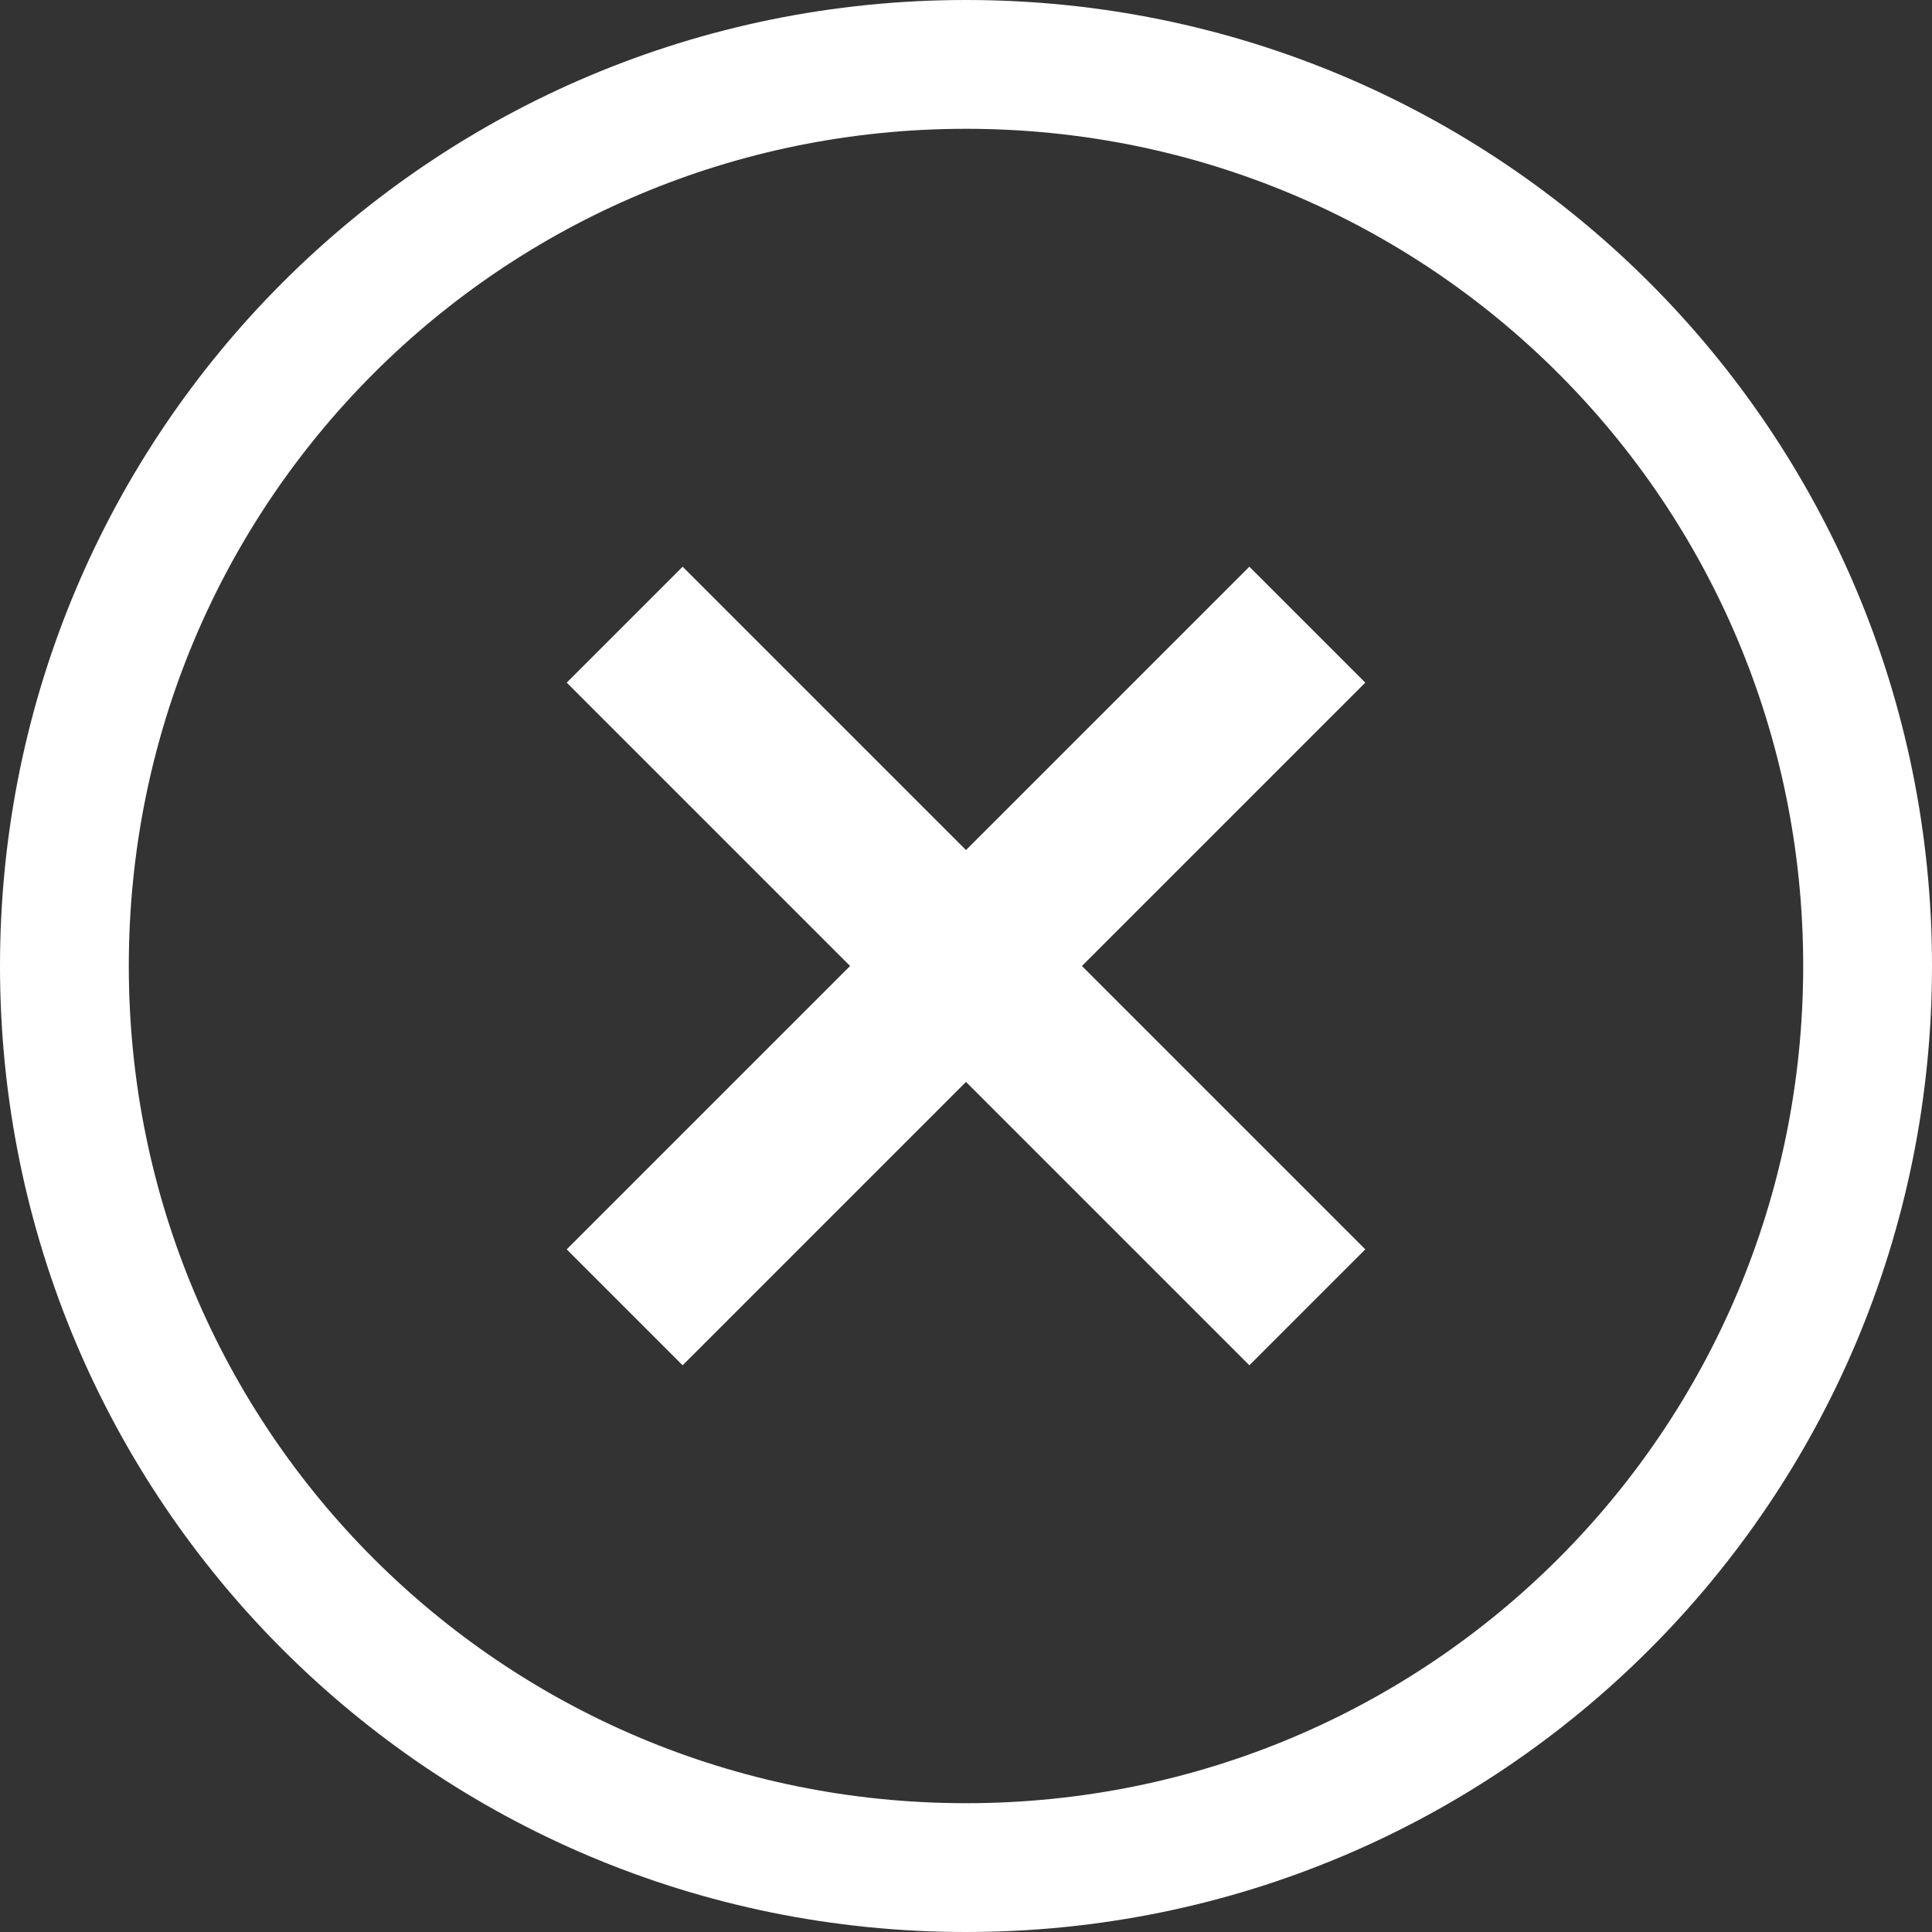
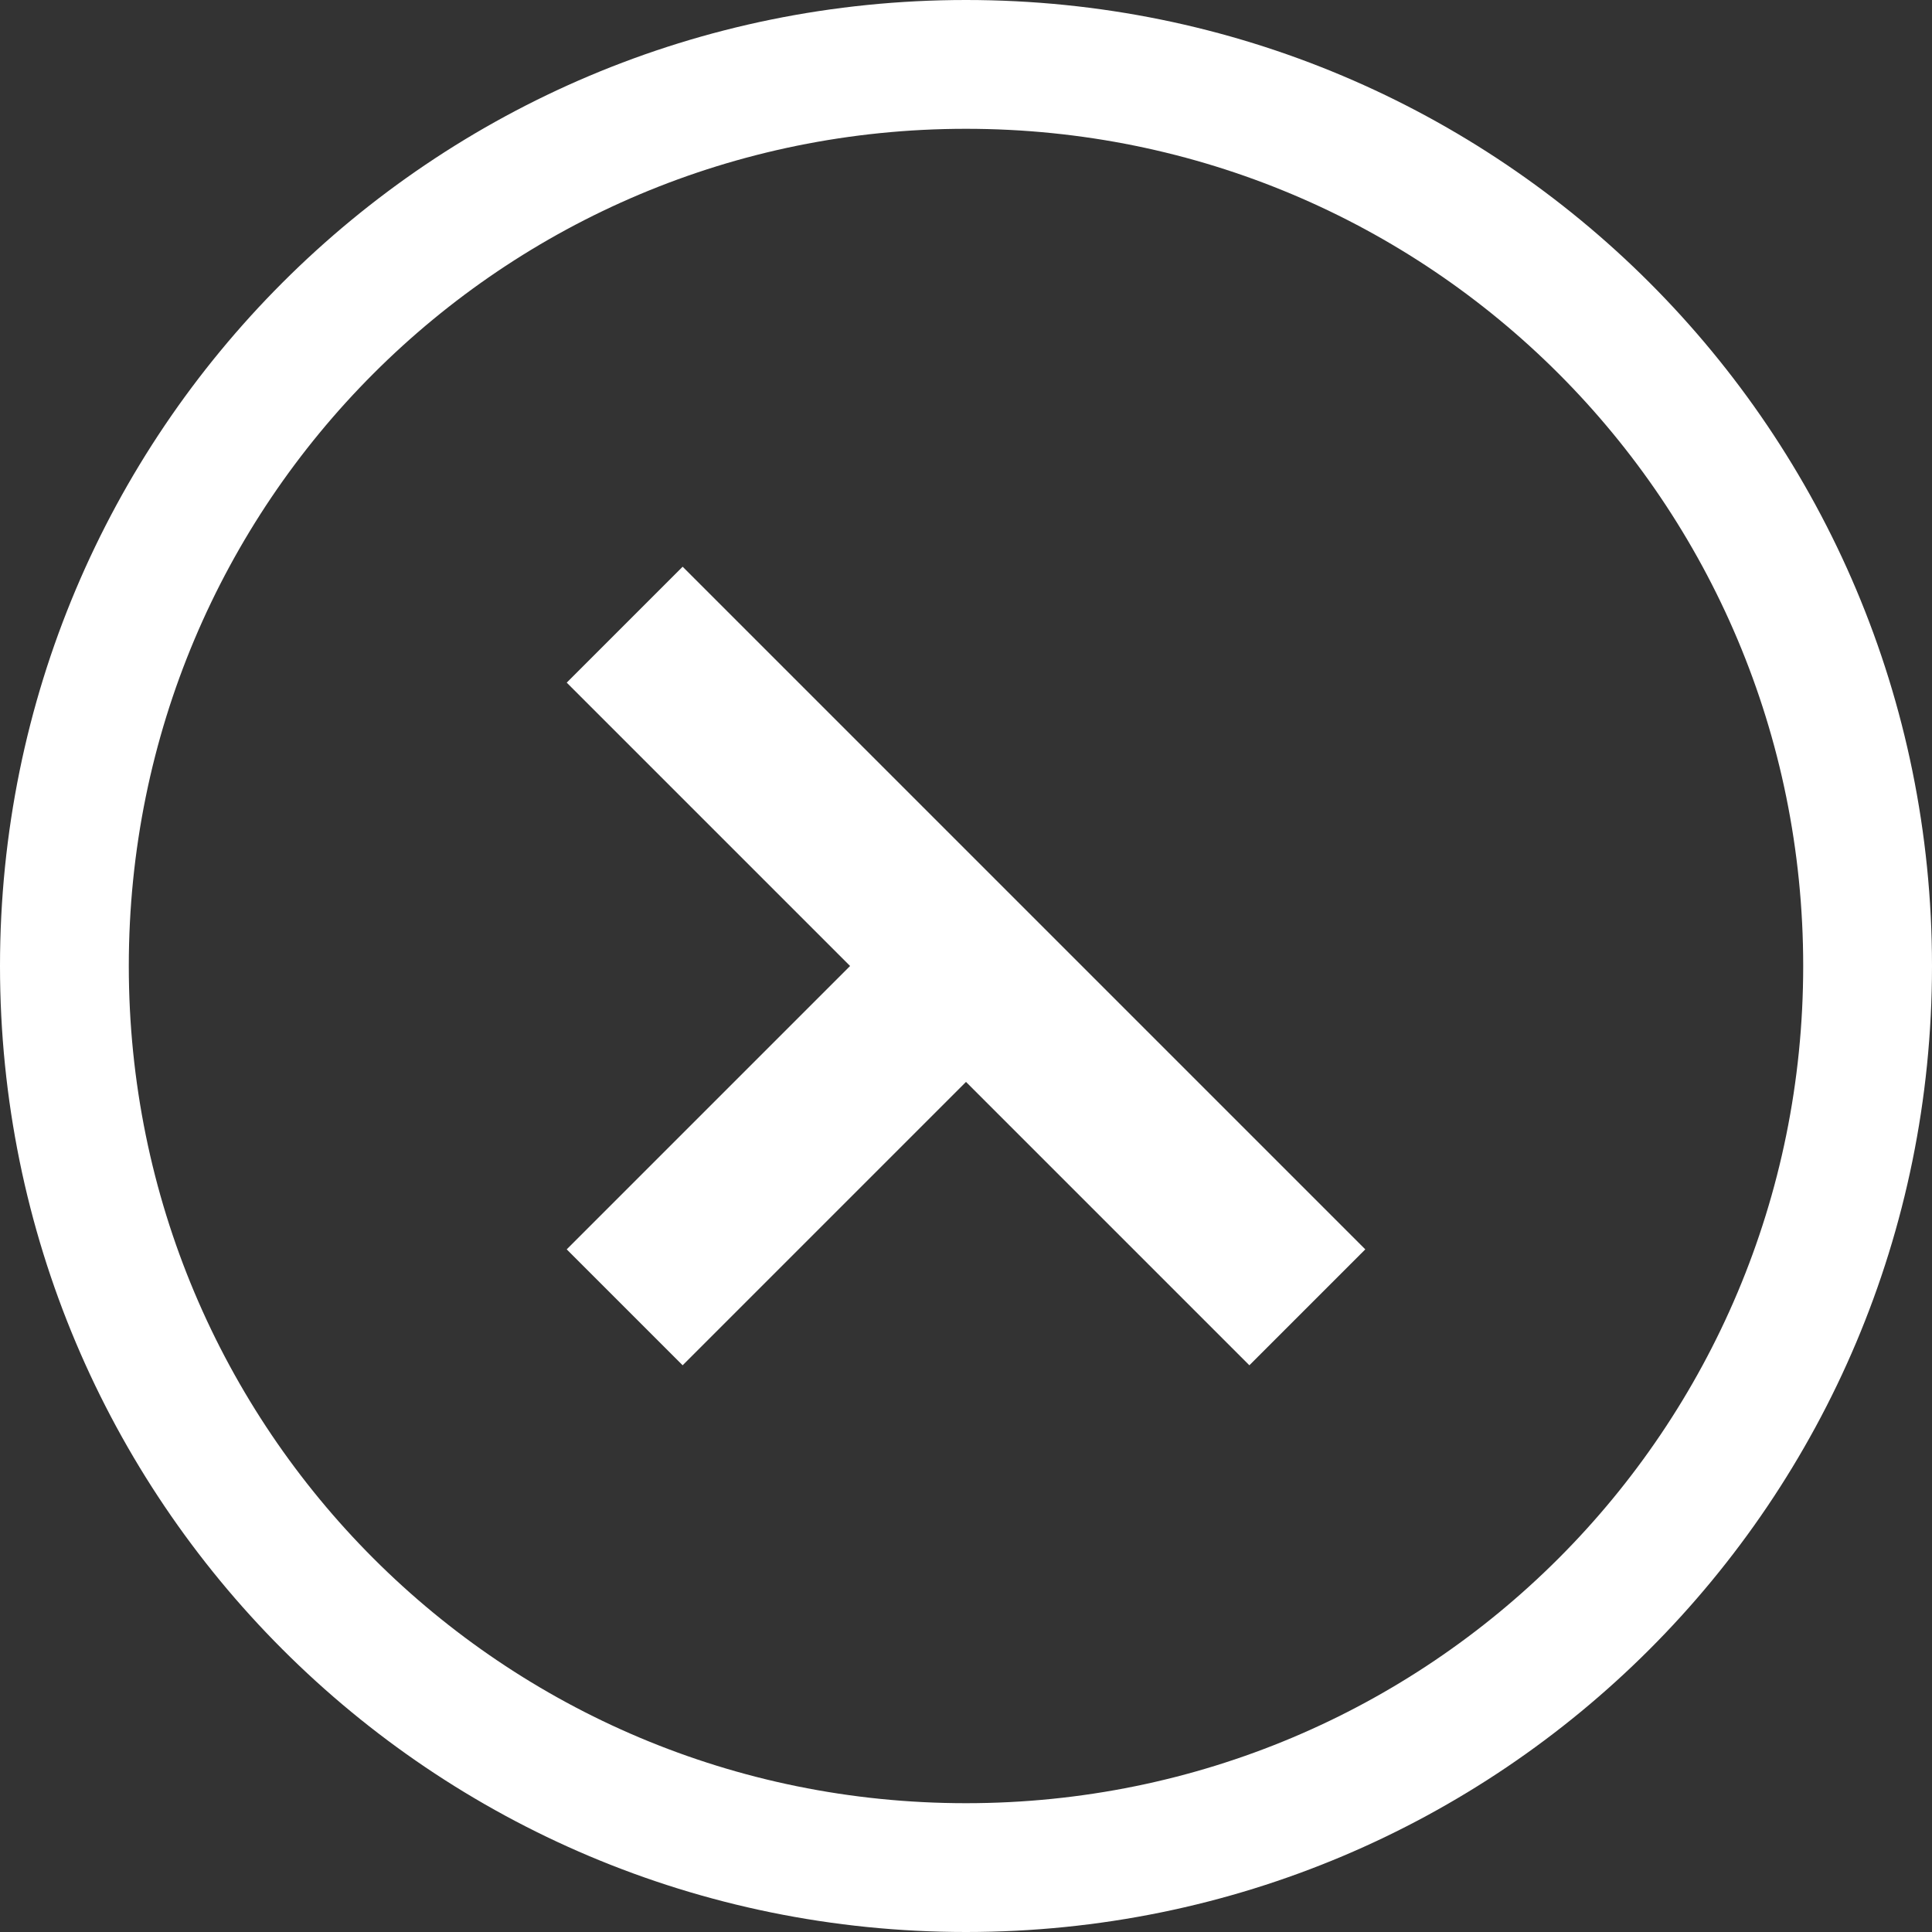
<svg xmlns="http://www.w3.org/2000/svg" version="1.1" id="レイヤー_1" x="0px" y="0px" viewBox="0 0 30 30" style="enable-background:new 0 0 30 30;" xml:space="preserve">
  <rect x="0" y="0" width="30" height="30" fill="#333333" stroke="none" />
-   <path fill="white" d="M15,30C6.7,30,0,23.3,0,15C0,6.7,6.7,0,15,0c8.3,0,15,6.7,15,15C30,23.3,23.3,30,15,30z M15,2C7.8,2,2,7.8,2,15  c0,7.2,5.8,13,13,13c7.2,0,13-5.8,13-13C28,7.8,22.2,2,15,2z M10.6,8.8l-1.8,1.8l4.4,4.4l-4.4,4.4l1.8,1.8l4.4-4.4l4.4,4.4l1.8-1.8  L16.8,15l4.4-4.4l-1.8-1.8L15,13.2L10.6,8.8z" />
+   <path fill="white" d="M15,30C6.7,30,0,23.3,0,15C0,6.7,6.7,0,15,0c8.3,0,15,6.7,15,15C30,23.3,23.3,30,15,30z M15,2C7.8,2,2,7.8,2,15  c0,7.2,5.8,13,13,13c7.2,0,13-5.8,13-13C28,7.8,22.2,2,15,2z M10.6,8.8l-1.8,1.8l4.4,4.4l-4.4,4.4l1.8,1.8l4.4-4.4l4.4,4.4l1.8-1.8  L16.8,15l-1.8-1.8L15,13.2L10.6,8.8z" />
</svg>